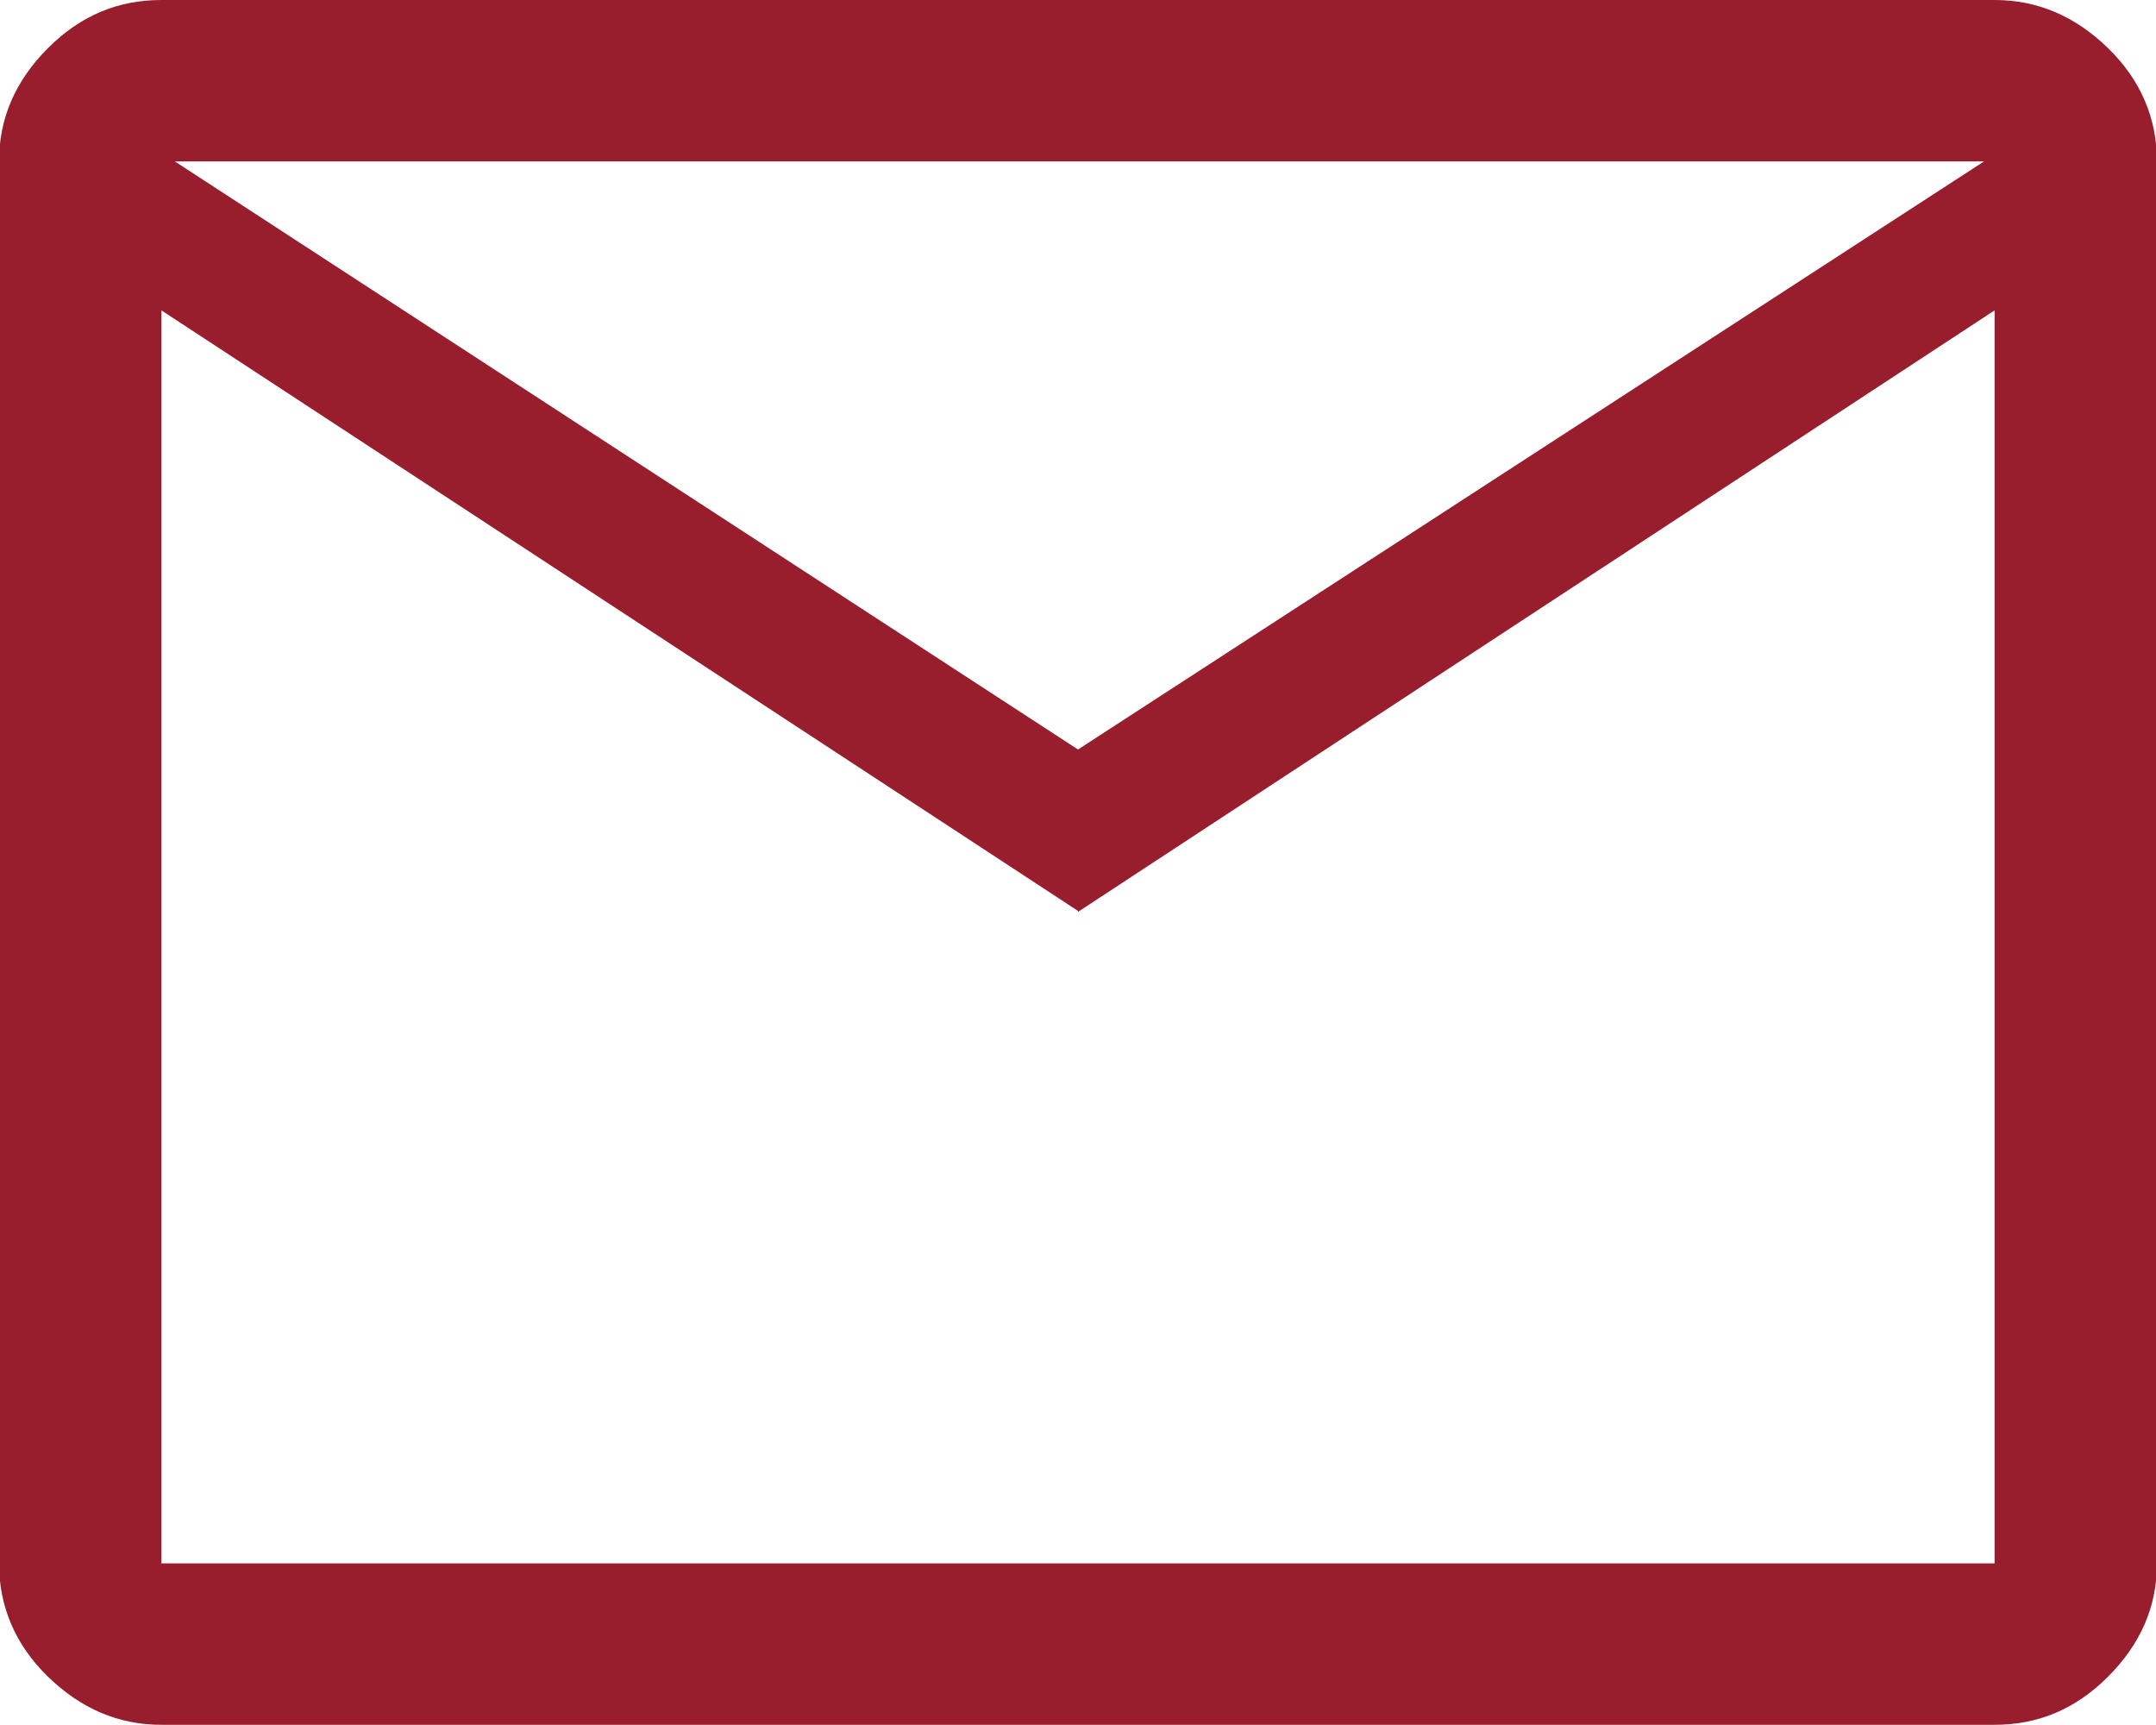
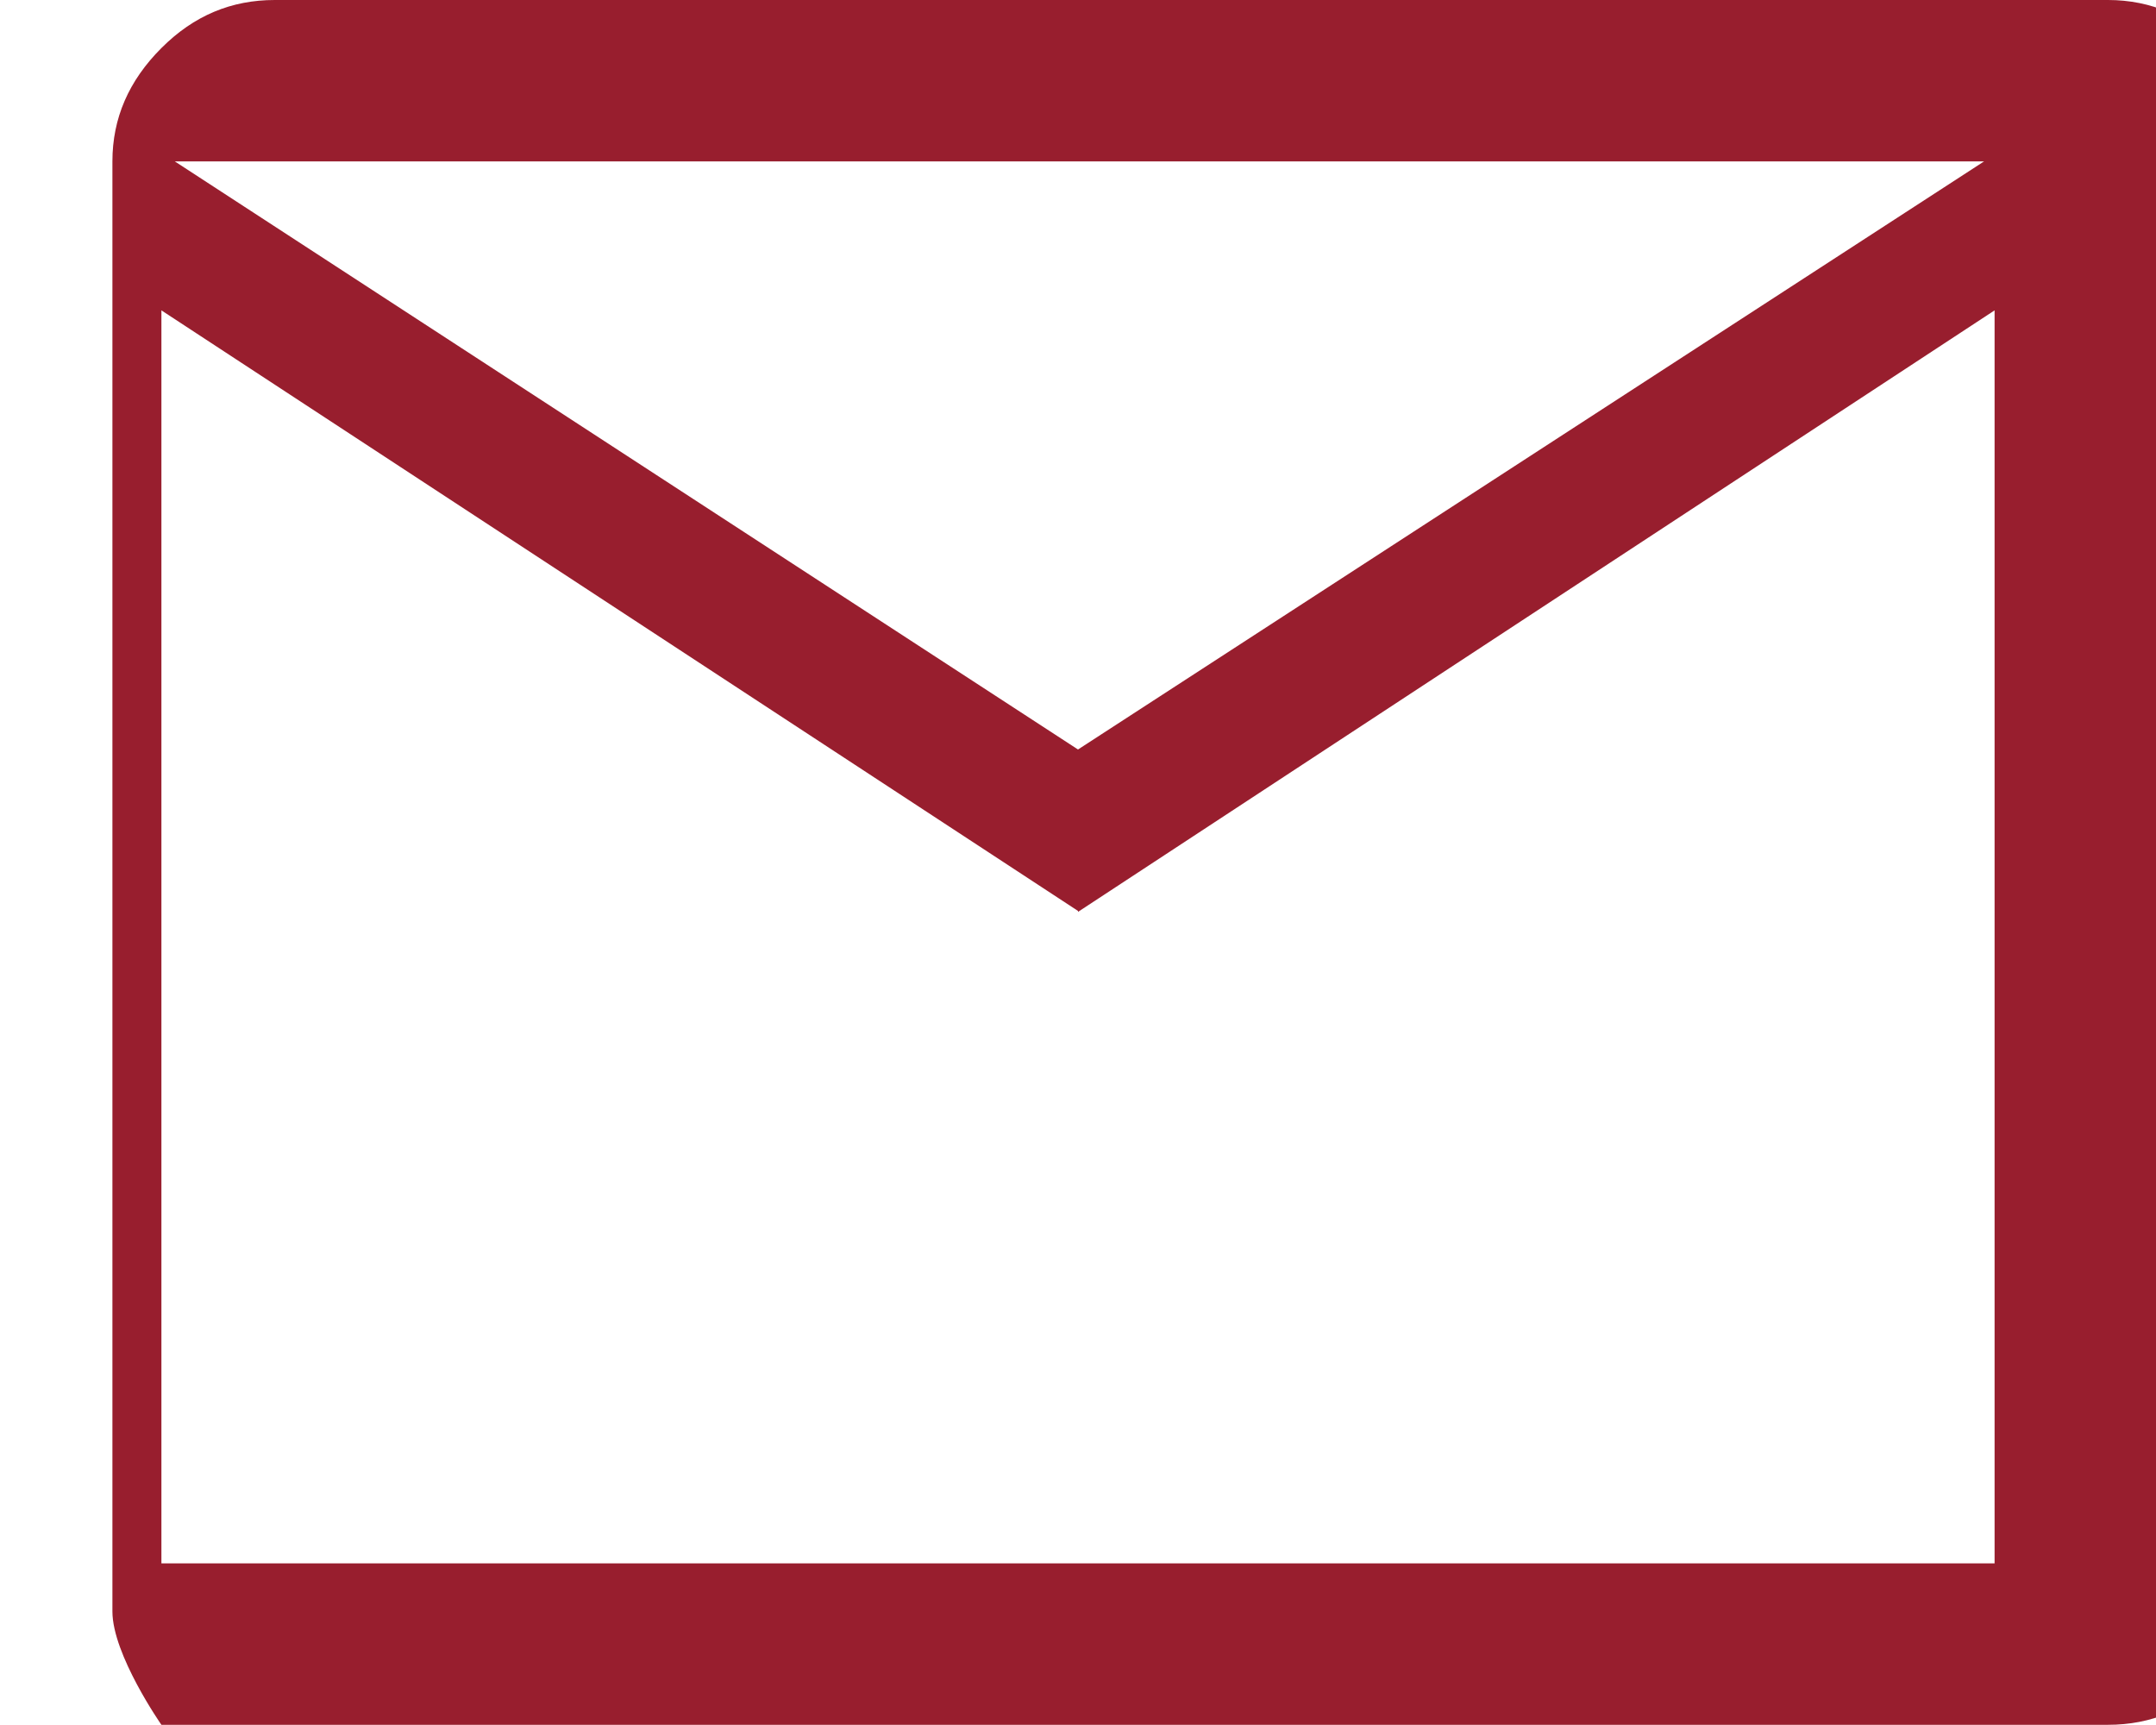
<svg xmlns="http://www.w3.org/2000/svg" id="_レイヤー_2" viewBox="0 0 22.44 17.95">
  <defs>
    <style>.cls-1{fill:#981e2e;}</style>
  </defs>
  <g id="text">
-     <path class="cls-1" d="m1.68,17.95c-.45,0-.84-.17-1.18-.5s-.51-.73-.51-1.18V1.68c0-.45.17-.84.51-1.18s.73-.5,1.18-.5h19.08c.45,0,.84.17,1.18.5s.51.73.51,1.18v14.59c0,.45-.17.84-.51,1.18s-.73.5-1.18.5H1.68Zm9.54-8.47L1.68,3.23v13.04h19.08V3.23l-9.54,6.26Zm0-1.68L20.65,1.68H1.82l9.4,6.12ZM1.68,3.23v-1.54,14.59V3.23Z" />
+     <path class="cls-1" d="m1.68,17.95s-.51-.73-.51-1.18V1.68c0-.45.17-.84.51-1.18s.73-.5,1.18-.5h19.08c.45,0,.84.17,1.18.5s.51.73.51,1.18v14.59c0,.45-.17.84-.51,1.18s-.73.5-1.18.5H1.68Zm9.54-8.47L1.68,3.23v13.04h19.08V3.23l-9.54,6.26Zm0-1.68L20.65,1.68H1.82l9.4,6.12ZM1.68,3.23v-1.54,14.59V3.23Z" />
  </g>
</svg>